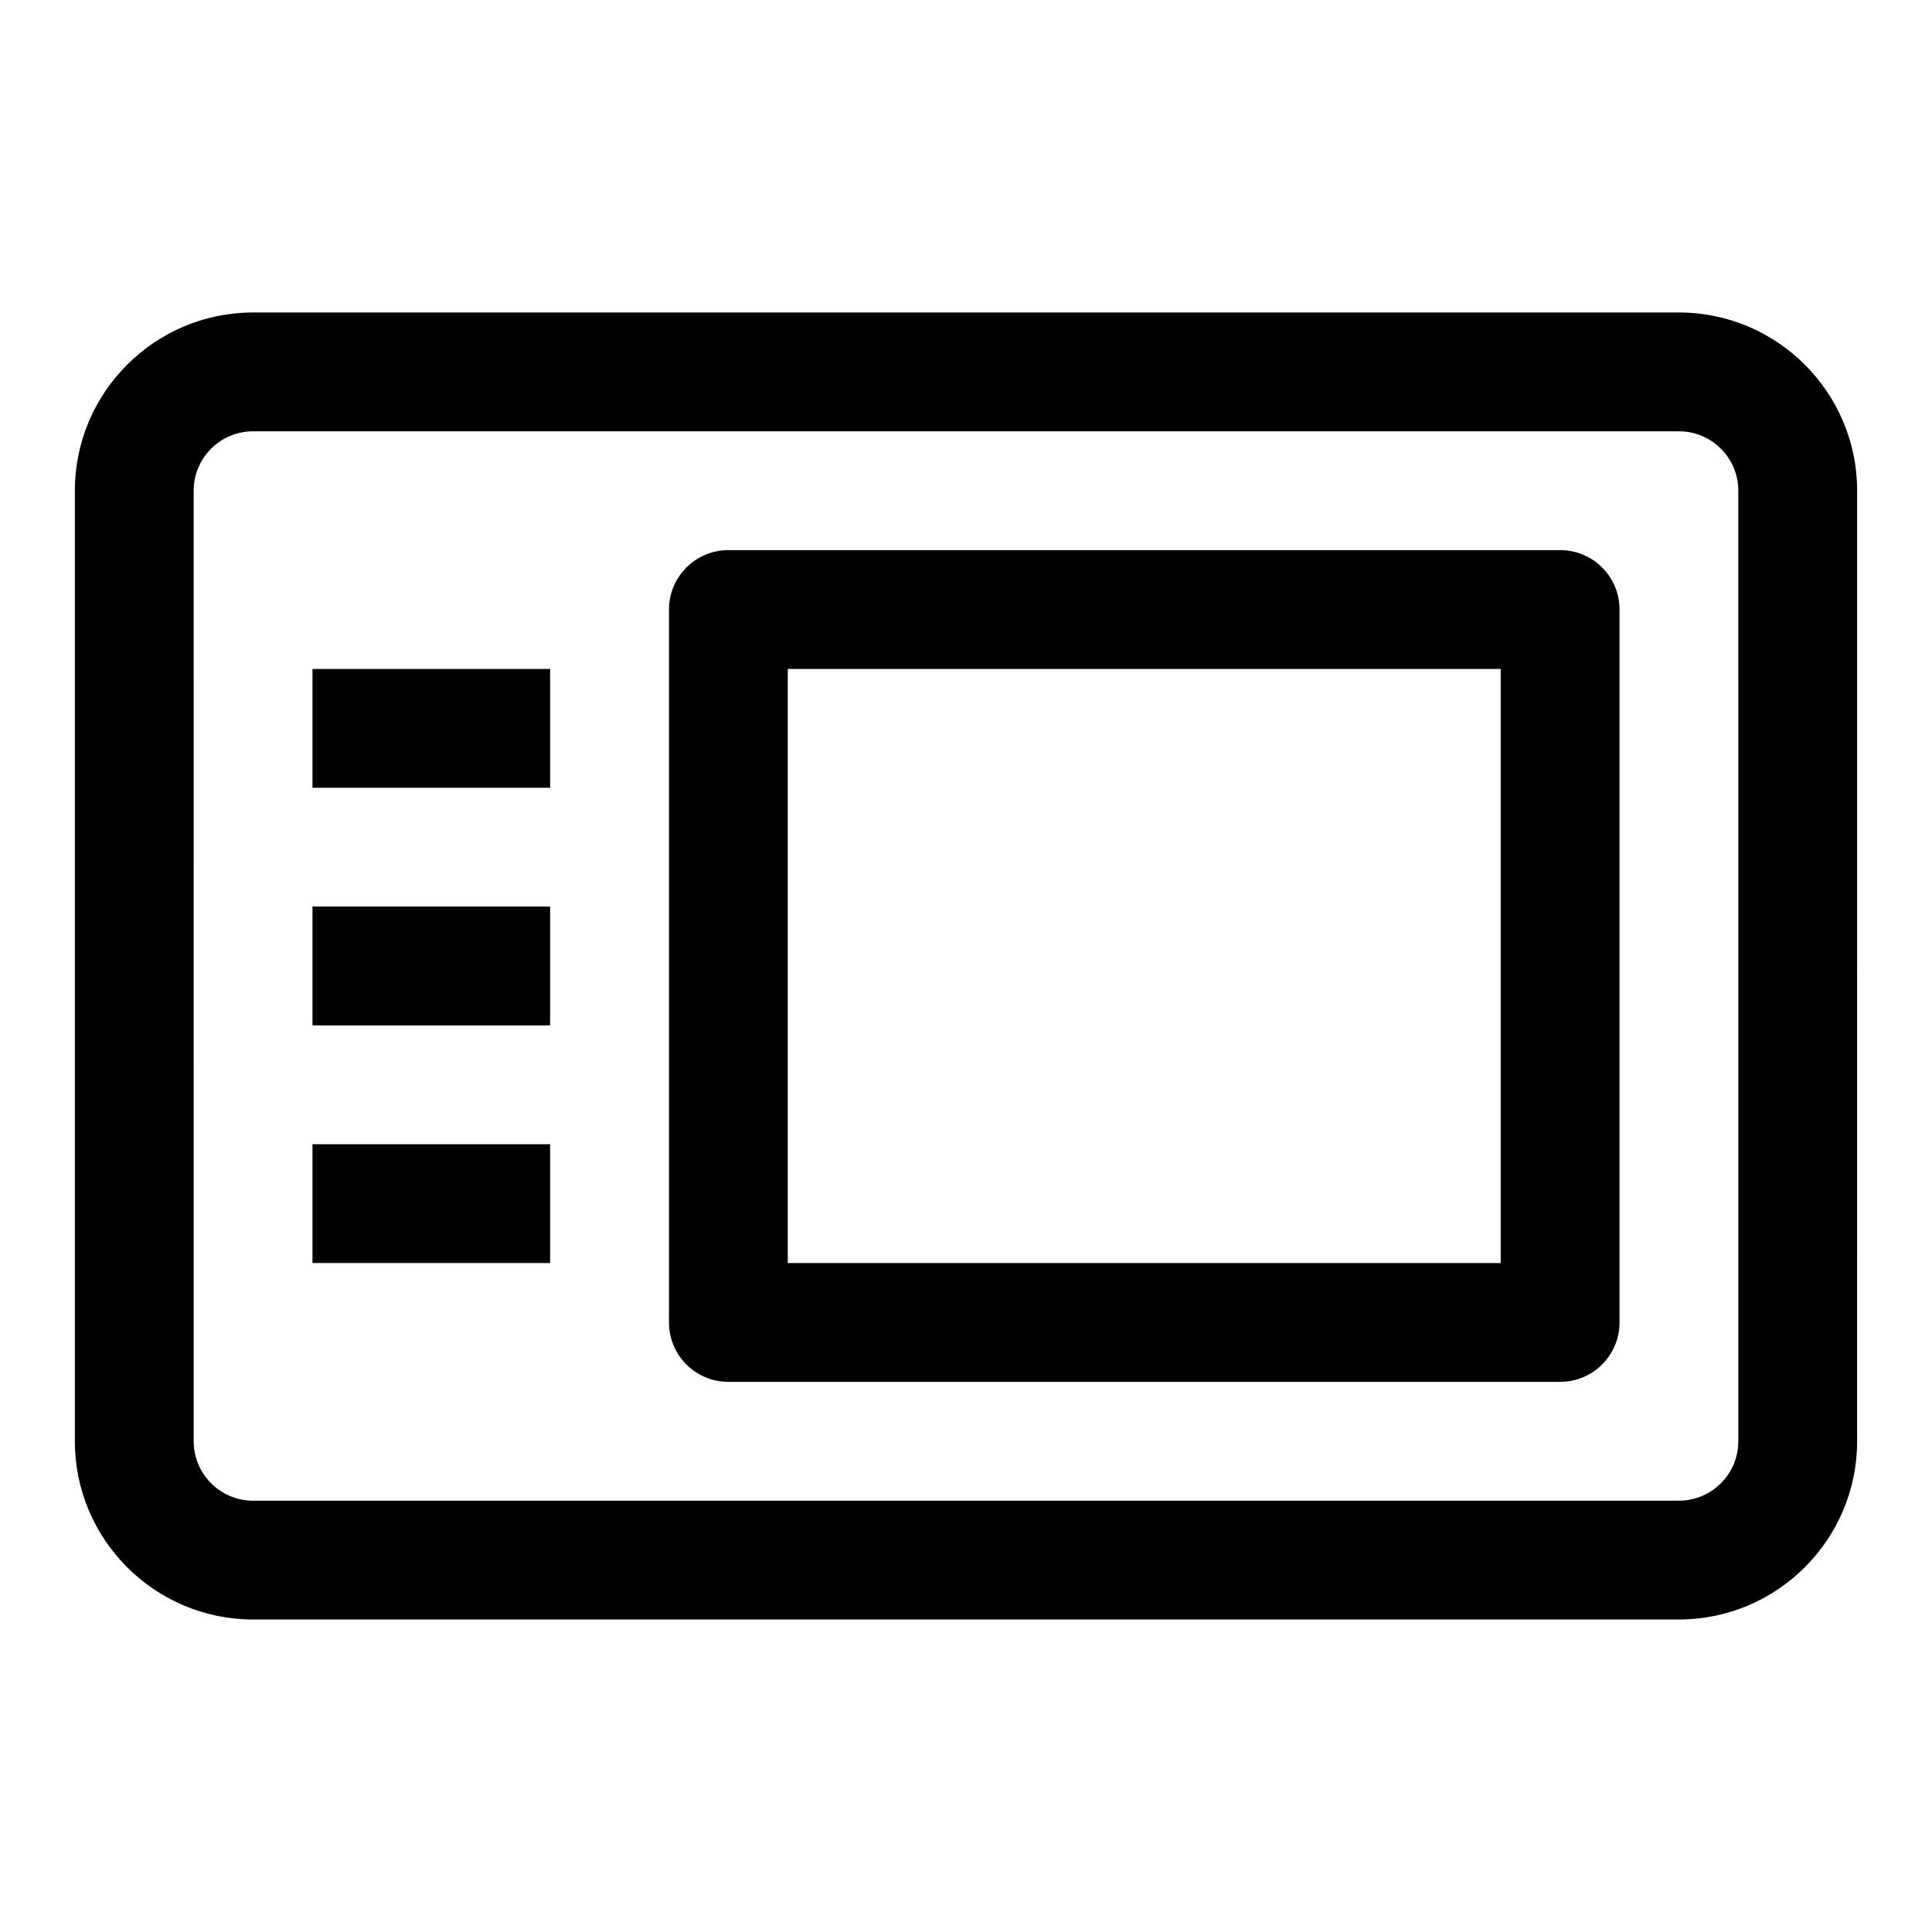
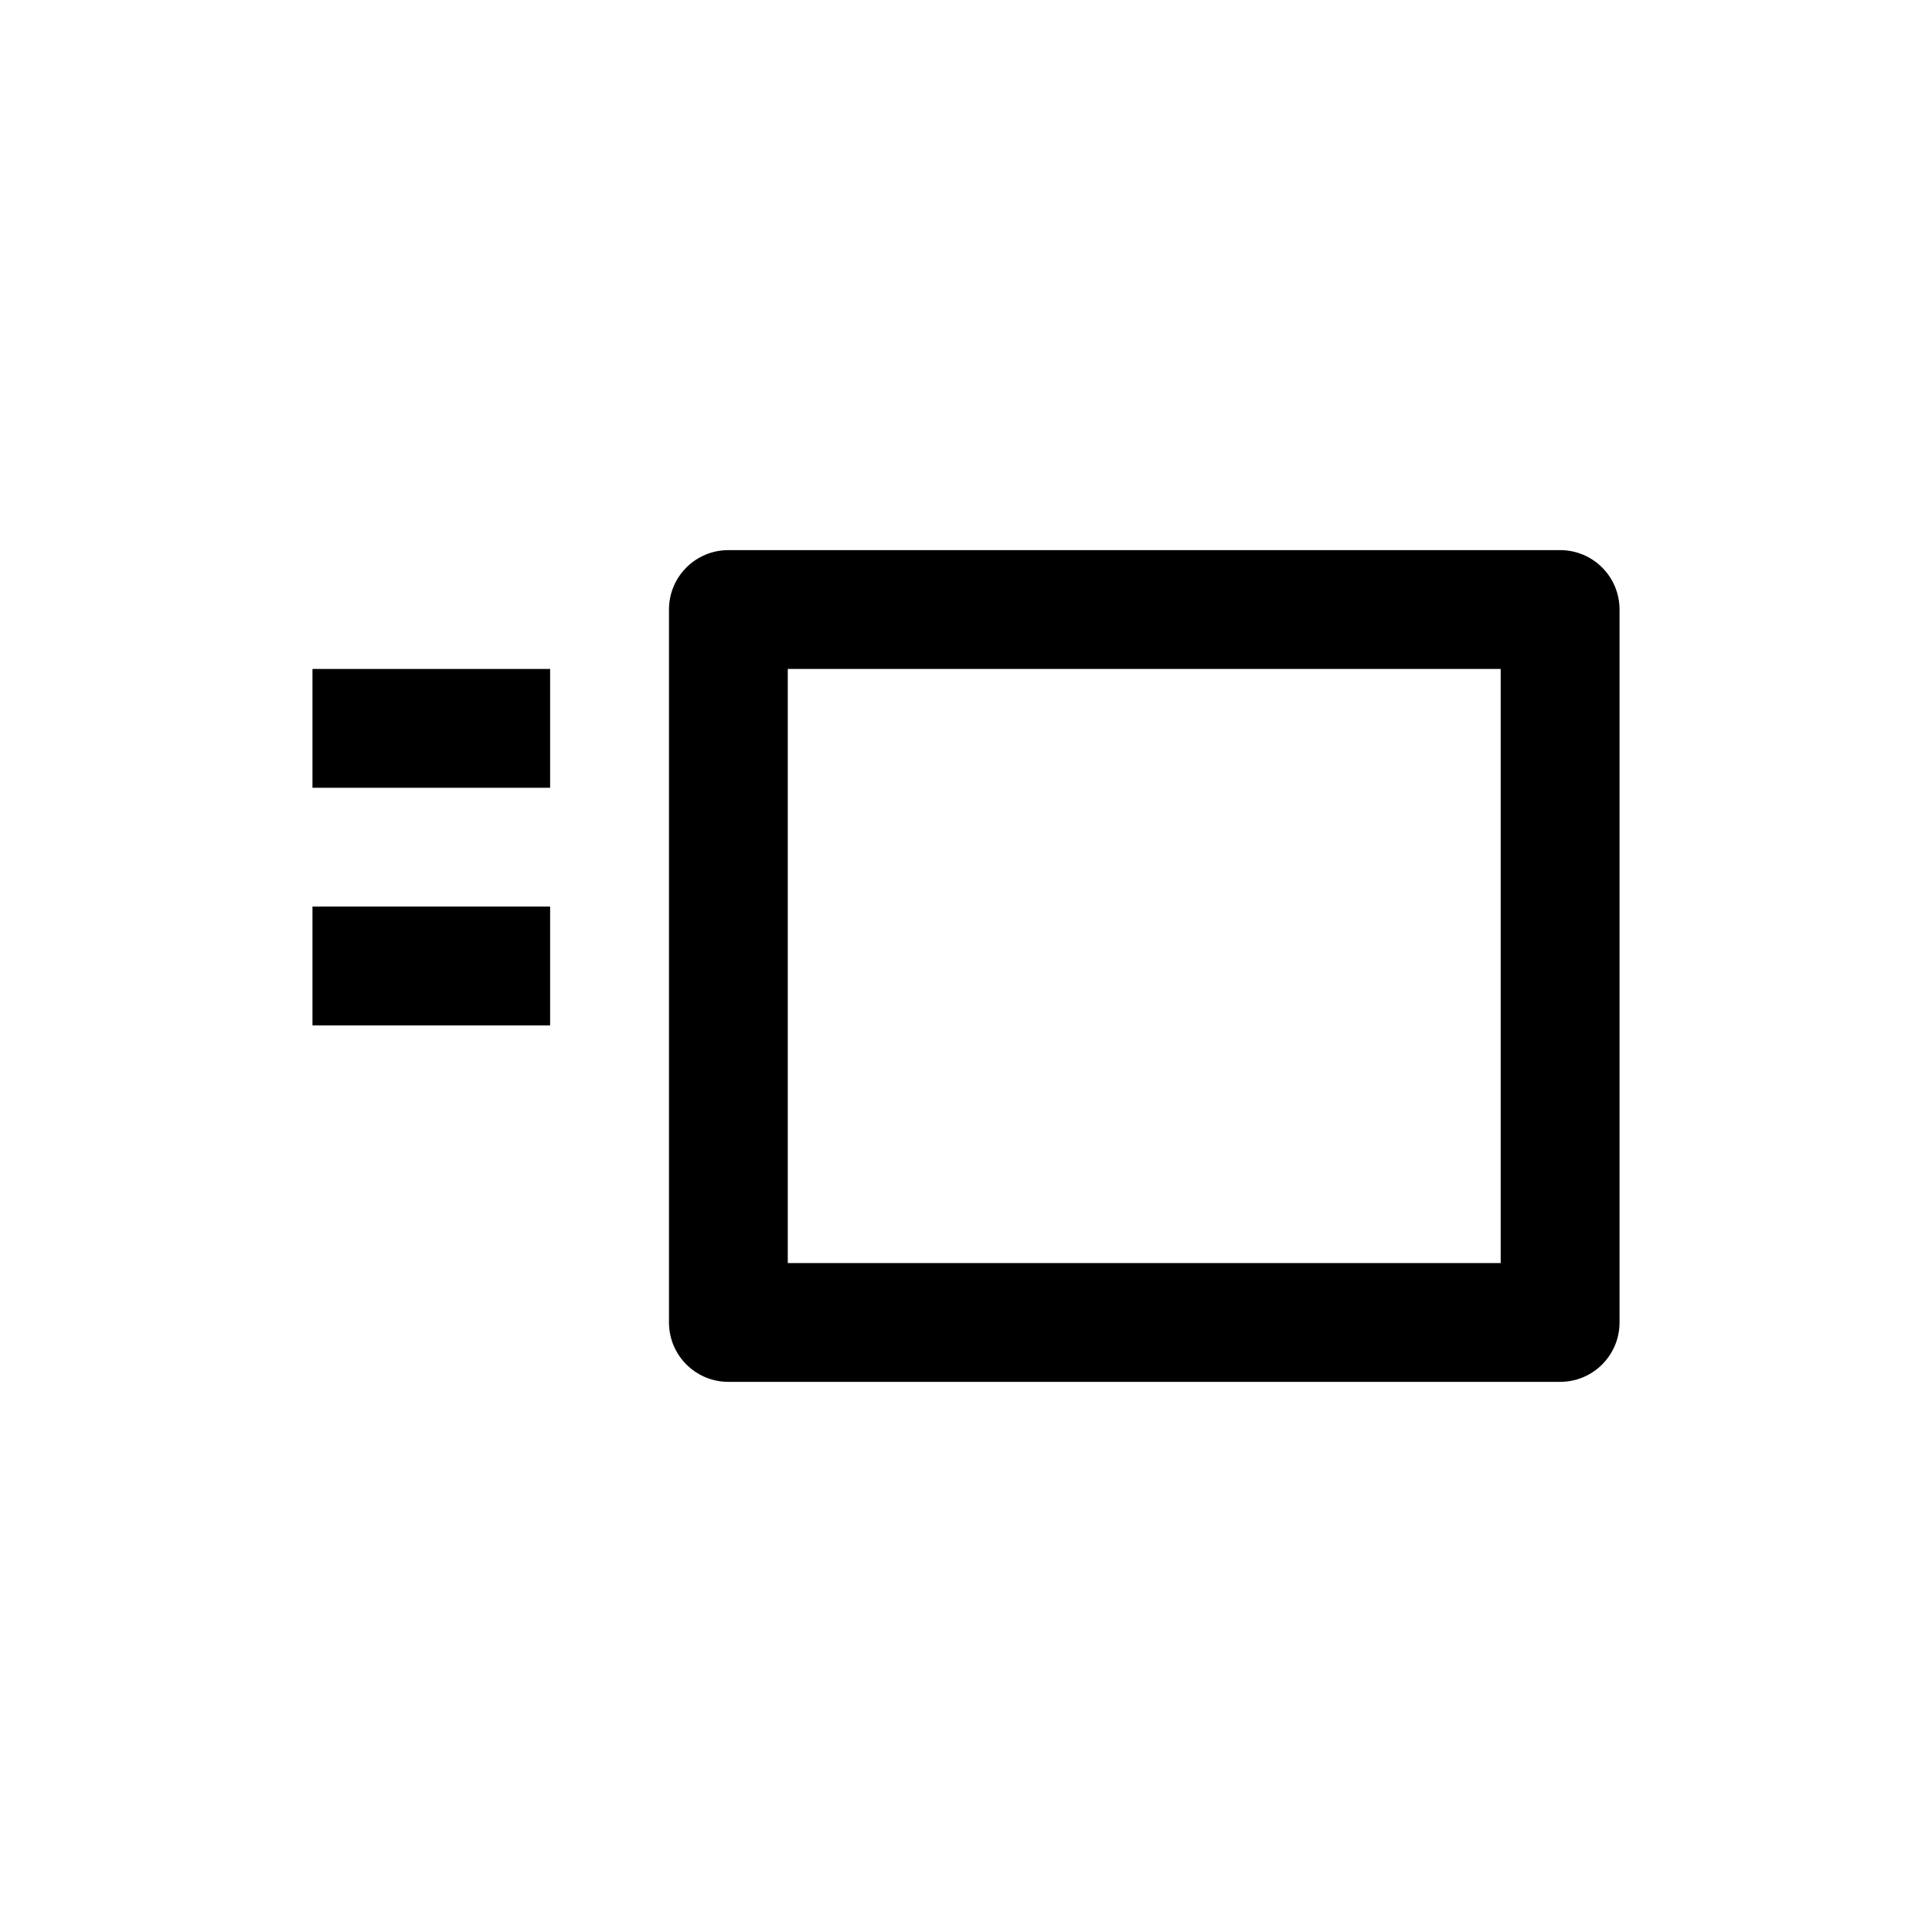
<svg xmlns="http://www.w3.org/2000/svg" fill="#000000" width="800px" height="800px" version="1.1" viewBox="144 144 512 512">
  <g>
-     <path d="m588.93 226.81h-377.86c-26.043 0-47.234 21.191-47.234 47.234v251.91c0 26.039 21.191 47.23 47.23 47.23h377.86c26.039 0 47.23-21.191 47.23-47.23l0.008-251.91c0-26.043-21.191-47.234-47.234-47.234zm15.746 299.14c0 8.691-7.055 15.742-15.742 15.742l-377.86 0.004c-8.691 0-15.742-7.055-15.742-15.742l-0.004-251.91c0-8.691 7.055-15.742 15.742-15.742h377.86c8.691 0 15.742 7.055 15.742 15.742z" />
    <path d="m557.44 289.79h-220.41c-8.707 0-15.742 7.039-15.742 15.742v188.93c0 8.707 7.039 15.742 15.742 15.742h220.42c8.707 0 15.742-7.039 15.742-15.742v-188.93c0-8.707-7.039-15.746-15.746-15.746zm-15.742 188.93h-188.93v-157.44h188.93z" />
    <path d="m226.81 321.28h62.977v31.488h-62.977z" />
    <path d="m226.81 384.25h62.977v31.488h-62.977z" />
-     <path d="m226.81 447.23h62.977v31.488h-62.977z" />
  </g>
</svg>